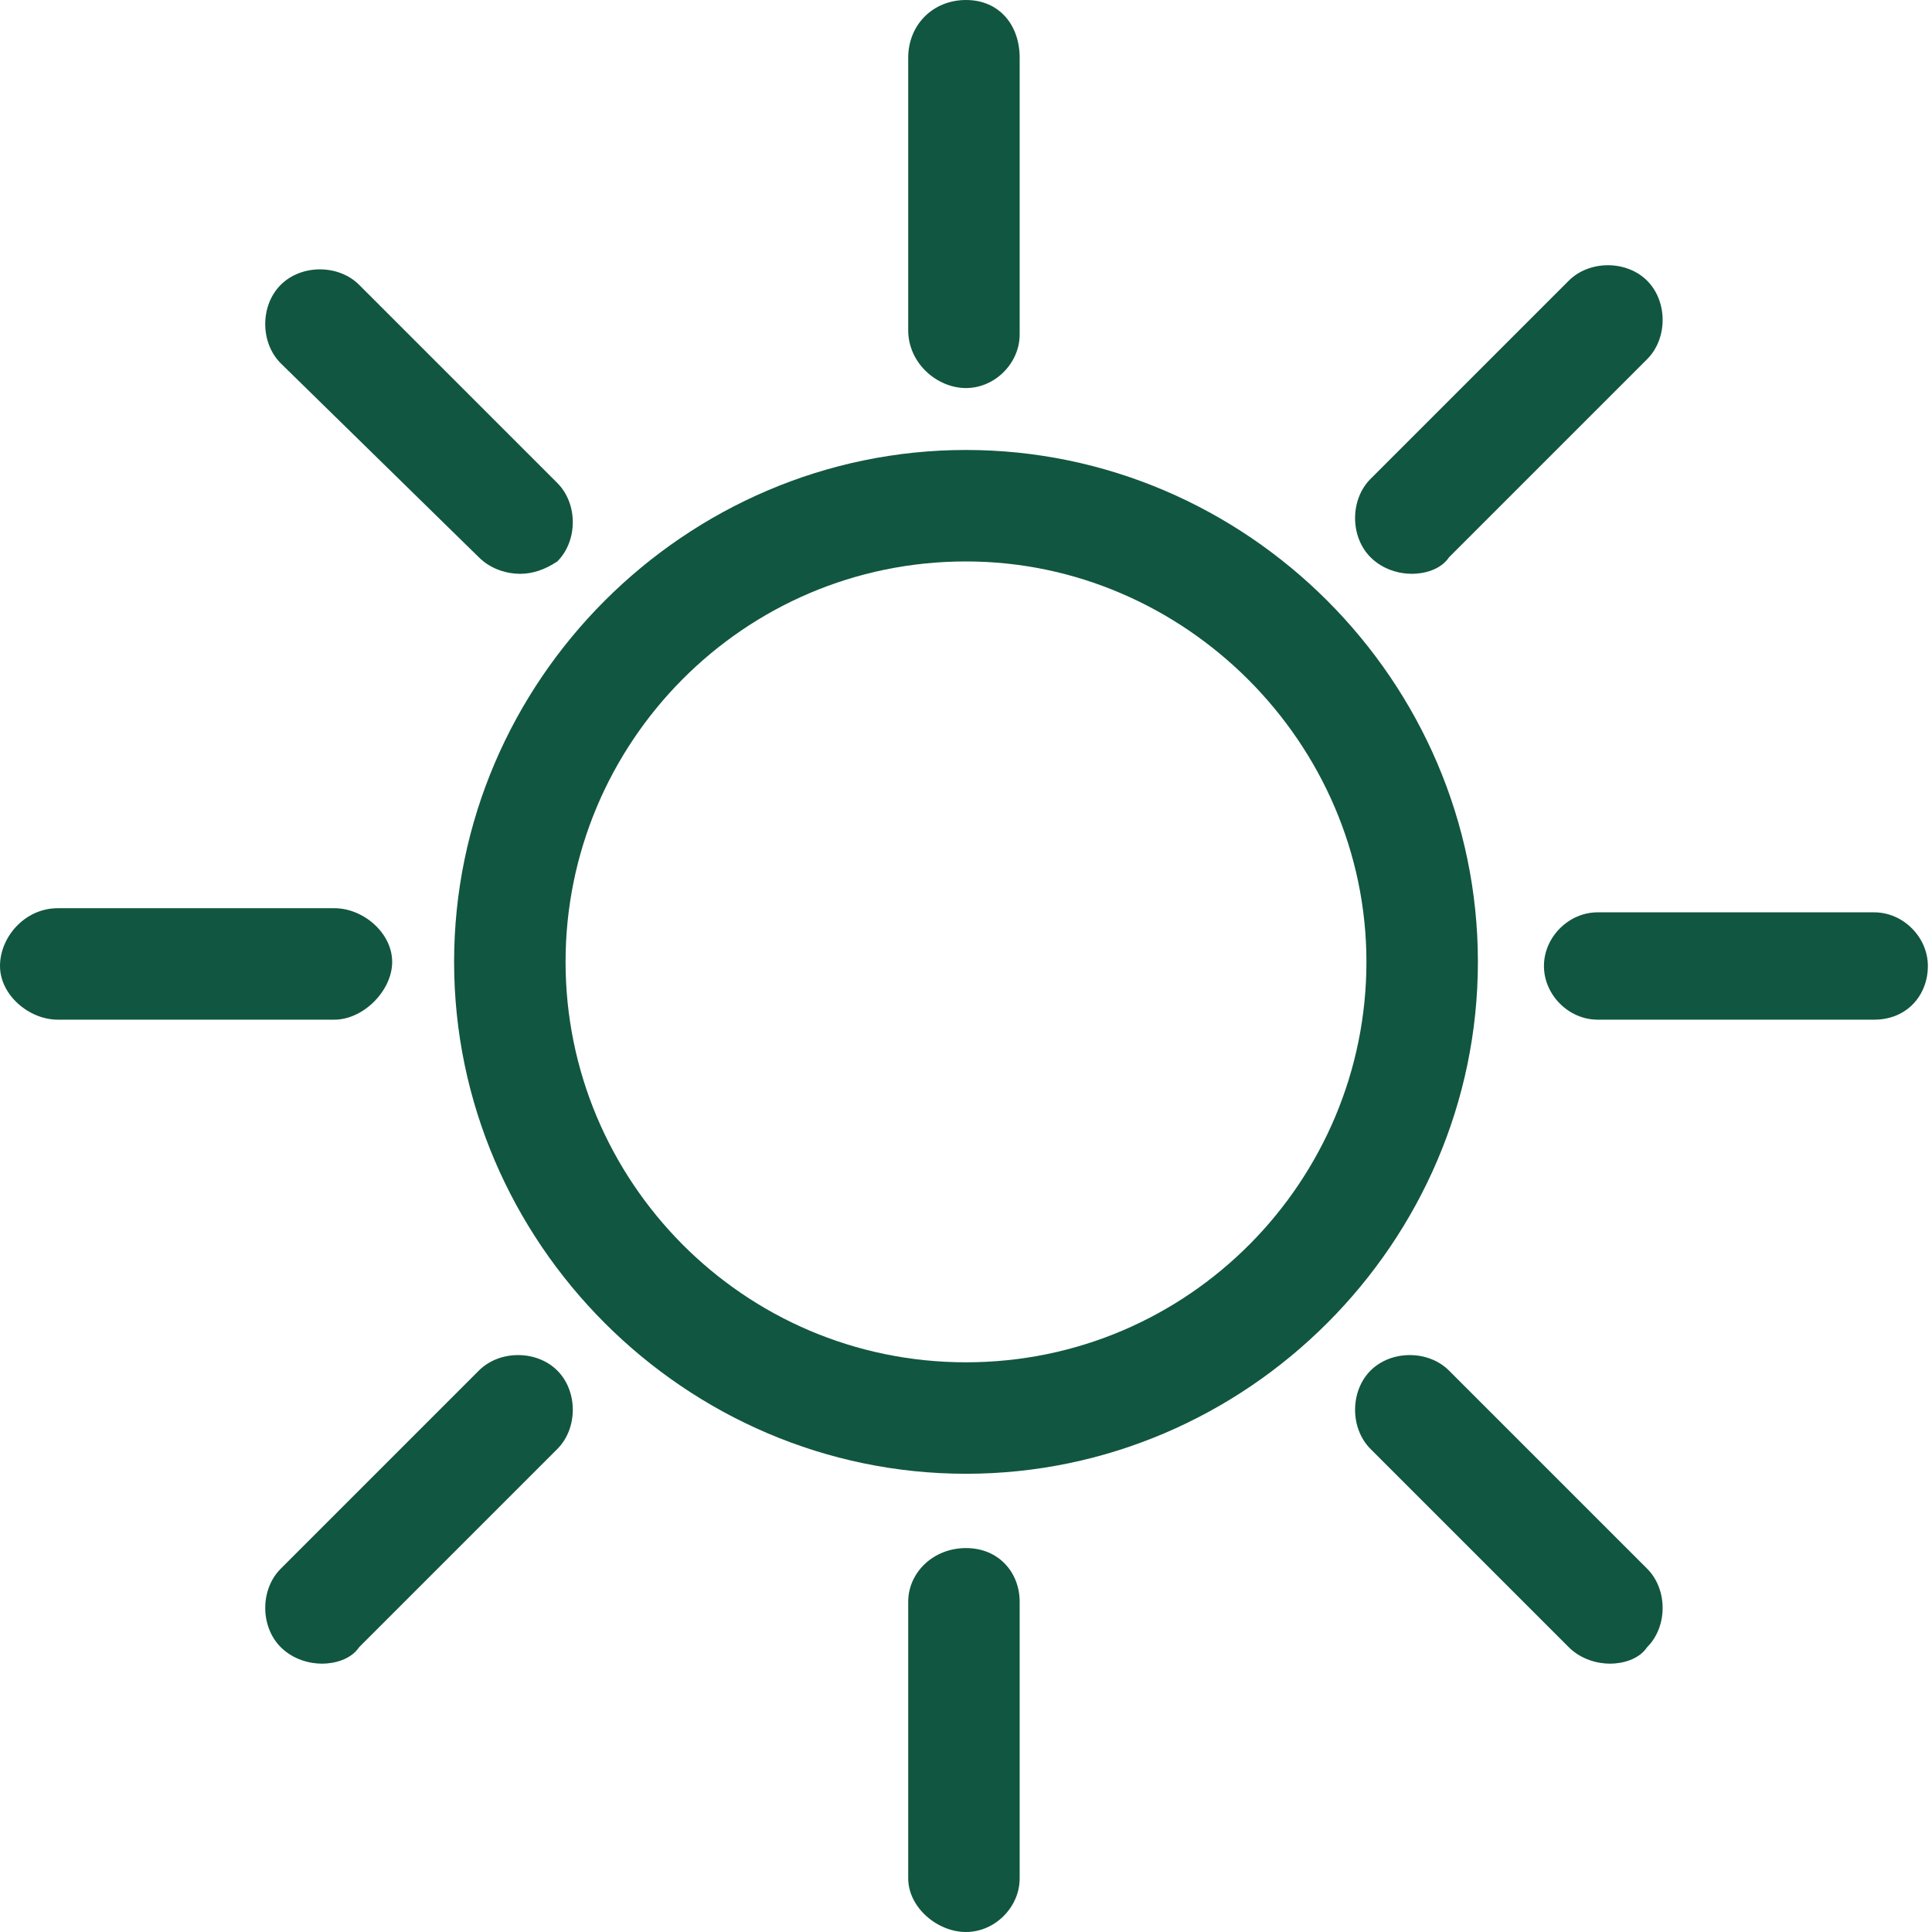
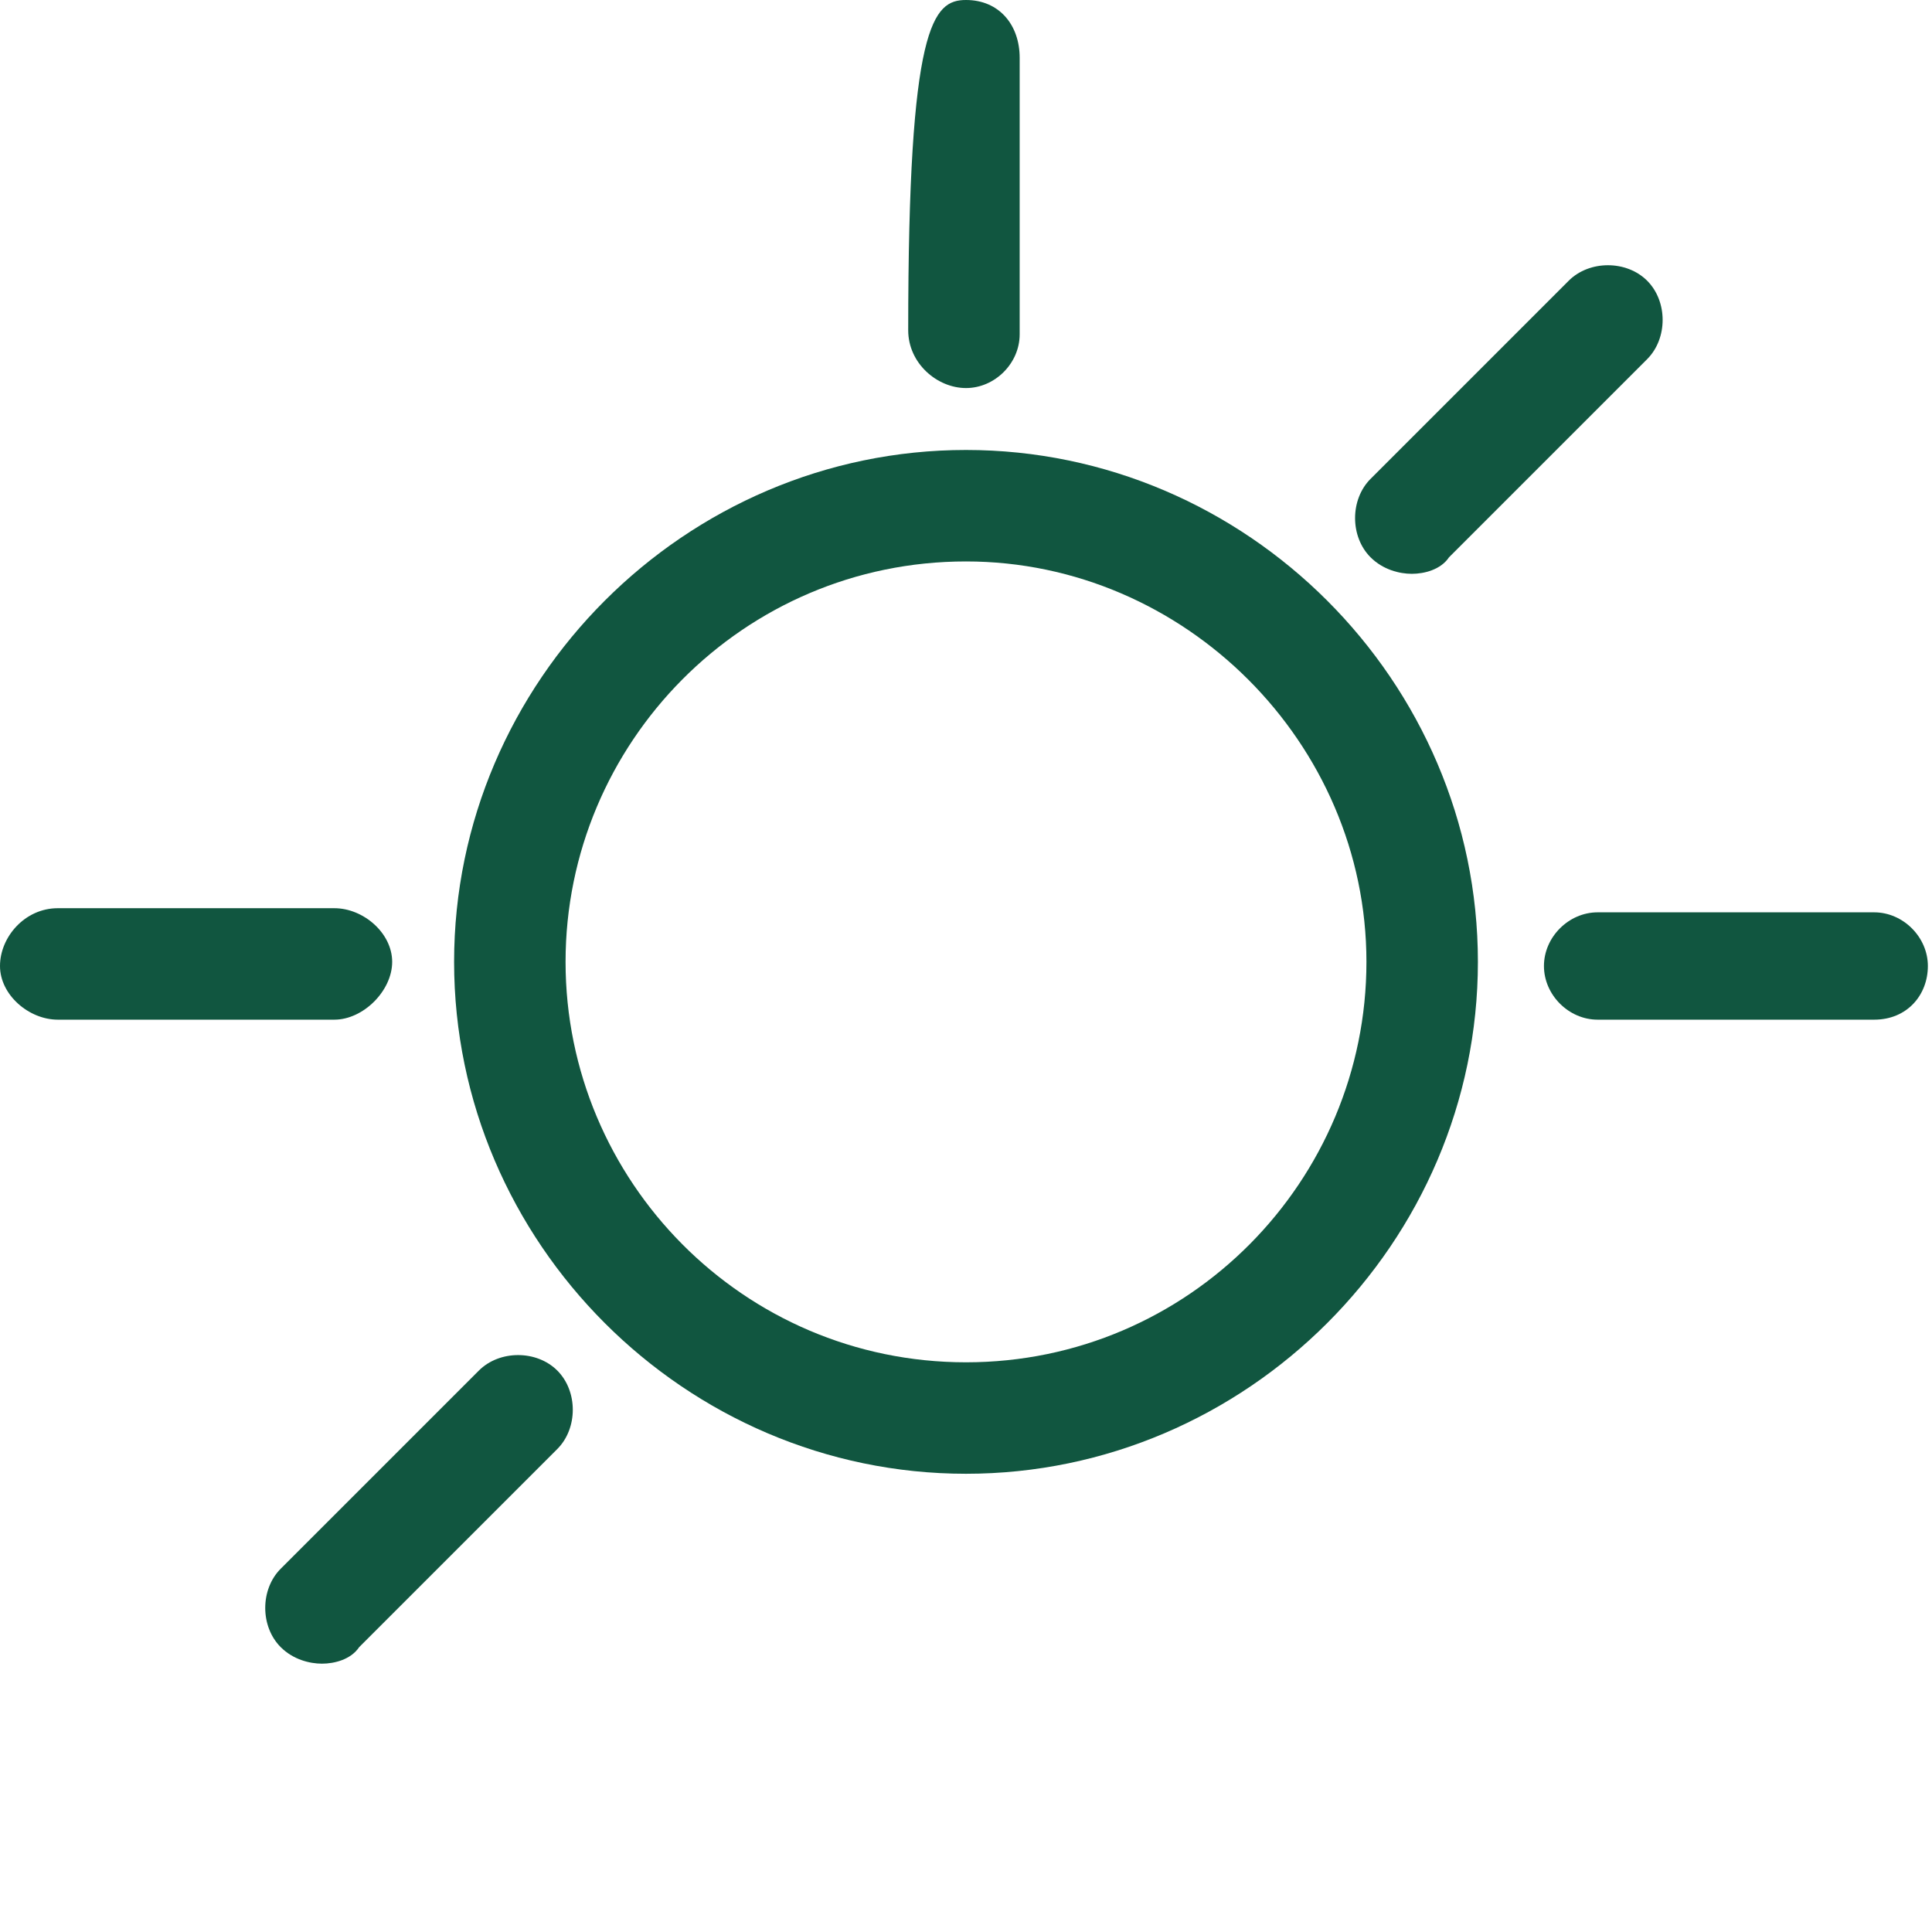
<svg xmlns="http://www.w3.org/2000/svg" version="1.1" id="Calque_1" x="0px" y="0px" viewBox="0 0 46.8 46.8" style="enable-background:new 0 0 46.8 46.8;" xml:space="preserve">
  <style type="text/css">
	.st0{fill:#115640;}
</style>
  <g>
    <path class="st0" d="M23.4,35.7c-6.8,0-12.4-5.6-12.4-12.4s5.6-12.4,12.4-12.4s12.4,5.6,12.4,12.4S30.2,35.7,23.4,35.7z M23.4,13.6   c-5.4,0-9.7,4.4-9.7,9.7S18,33,23.4,33s9.7-4.4,9.7-9.7S28.7,13.6,23.4,13.6z" />
  </g>
  <g>
-     <path class="st0" d="M23.4,9.4C22.7,9.4,22,8.8,22,8V1.4C22,0.6,22.6,0,23.4,0s1.3,0.6,1.3,1.4v6.7C24.7,8.8,24.1,9.4,23.4,9.4z" />
+     <path class="st0" d="M23.4,9.4C22.7,9.4,22,8.8,22,8C22,0.6,22.6,0,23.4,0s1.3,0.6,1.3,1.4v6.7C24.7,8.8,24.1,9.4,23.4,9.4z" />
  </g>
  <g>
-     <path class="st0" d="M23.4,46.8c-0.7,0-1.4-0.6-1.4-1.3v-6.7c0-0.7,0.6-1.3,1.4-1.3s1.3,0.6,1.3,1.3v6.7   C24.7,46.2,24.1,46.8,23.4,46.8z" />
-   </g>
+     </g>
  <g>
    <path class="st0" d="M45.4,24.7h-6.7c-0.7,0-1.3-0.6-1.3-1.3s0.6-1.3,1.3-1.3h6.7c0.7,0,1.3,0.6,1.3,1.3S46.2,24.7,45.4,24.7z" />
  </g>
  <g>
    <path class="st0" d="M8.1,24.7H1.4c-0.7,0-1.4-0.6-1.4-1.3S0.6,22,1.4,22h6.7c0.7,0,1.4,0.6,1.4,1.3S8.8,24.7,8.1,24.7z" />
  </g>
  <g>
    <path class="st0" d="M34.2,13.9c-0.3,0-0.7-0.1-1-0.4c-0.5-0.5-0.5-1.4,0-1.9L38,6.8c0.5-0.5,1.4-0.5,1.9,0s0.5,1.4,0,1.9l-4.8,4.8   C34.9,13.8,34.5,13.9,34.2,13.9z" />
  </g>
  <g>
    <path class="st0" d="M7.8,40.3c-0.3,0-0.7-0.1-1-0.4c-0.5-0.5-0.5-1.4,0-1.9l4.8-4.8c0.5-0.5,1.4-0.5,1.9,0s0.5,1.4,0,1.9l-4.8,4.8   C8.5,40.2,8.1,40.3,7.8,40.3z" />
  </g>
  <g>
-     <path class="st0" d="M39,40.3c-0.3,0-0.7-0.1-1-0.4l-4.8-4.8c-0.5-0.5-0.5-1.4,0-1.9s1.4-0.5,1.9,0l4.8,4.8c0.5,0.5,0.5,1.4,0,1.9   C39.7,40.2,39.3,40.3,39,40.3z" />
-   </g>
+     </g>
  <g>
-     <path class="st0" d="M12.6,13.9c-0.3,0-0.7-0.1-1-0.4L6.8,8.8c-0.5-0.5-0.5-1.4,0-1.9s1.4-0.5,1.9,0l4.8,4.8c0.5,0.5,0.5,1.4,0,1.9   C13.2,13.8,12.9,13.9,12.6,13.9z" />
-   </g>
+     </g>
</svg>